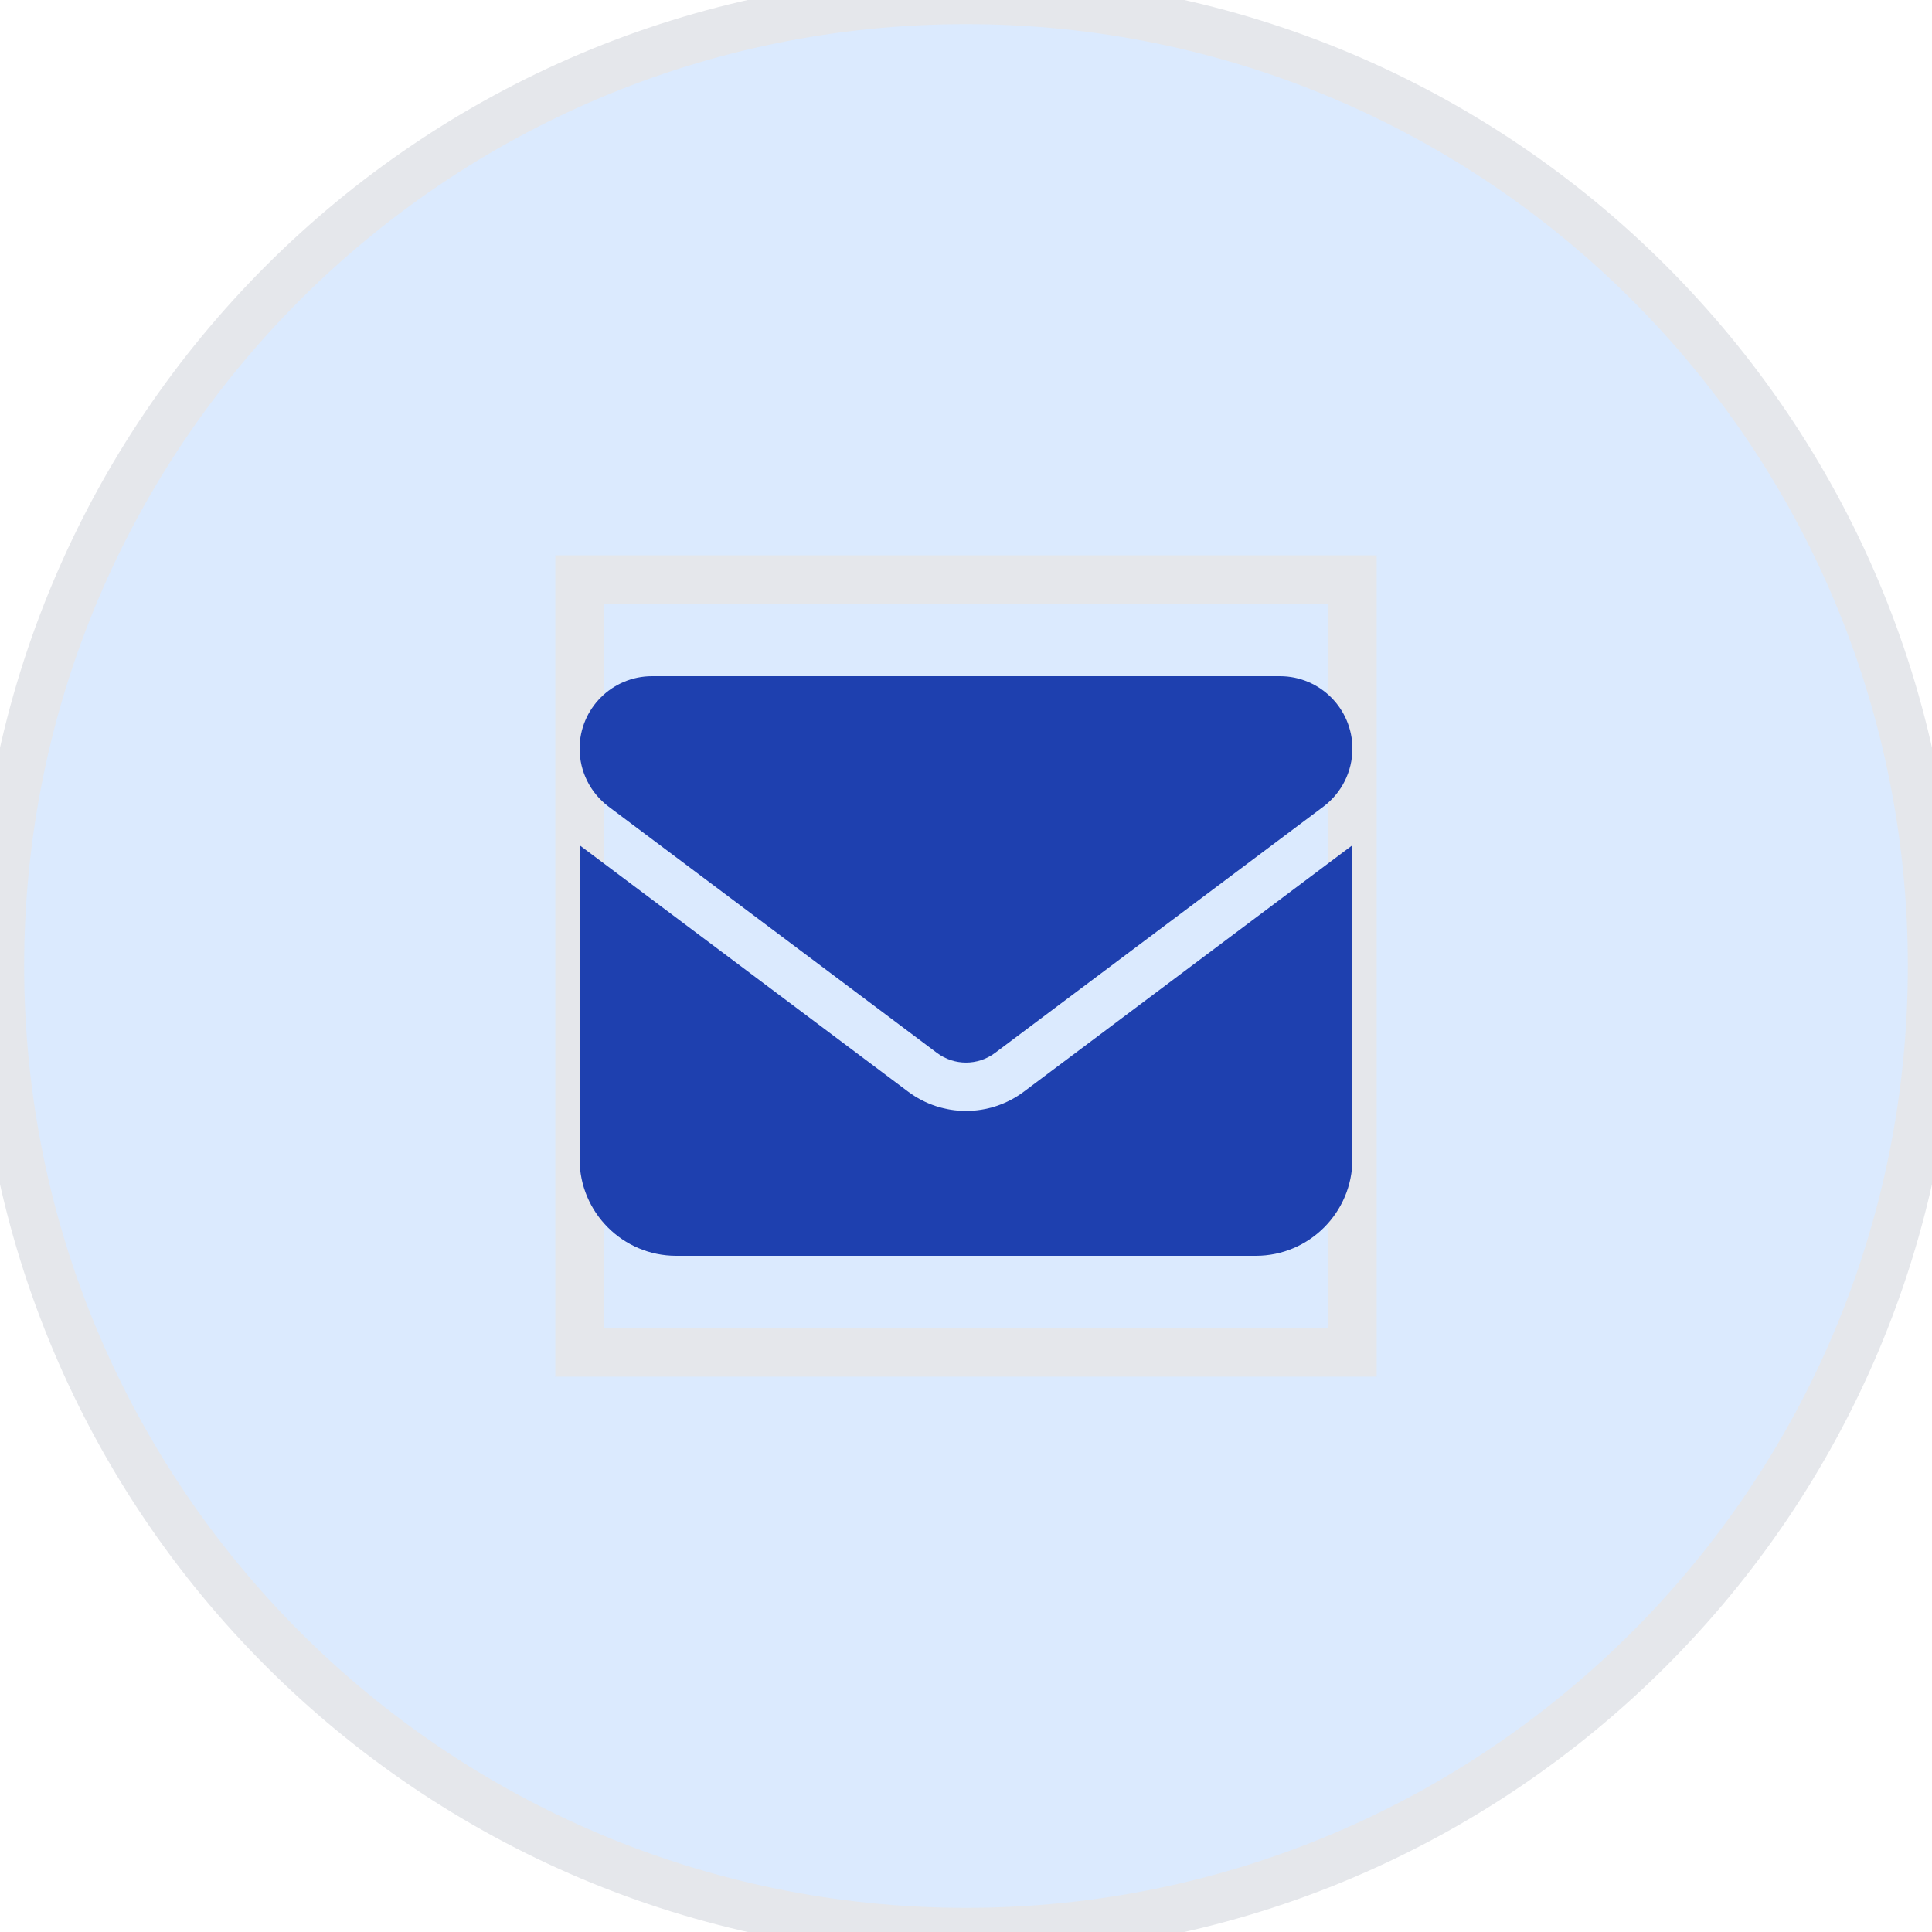
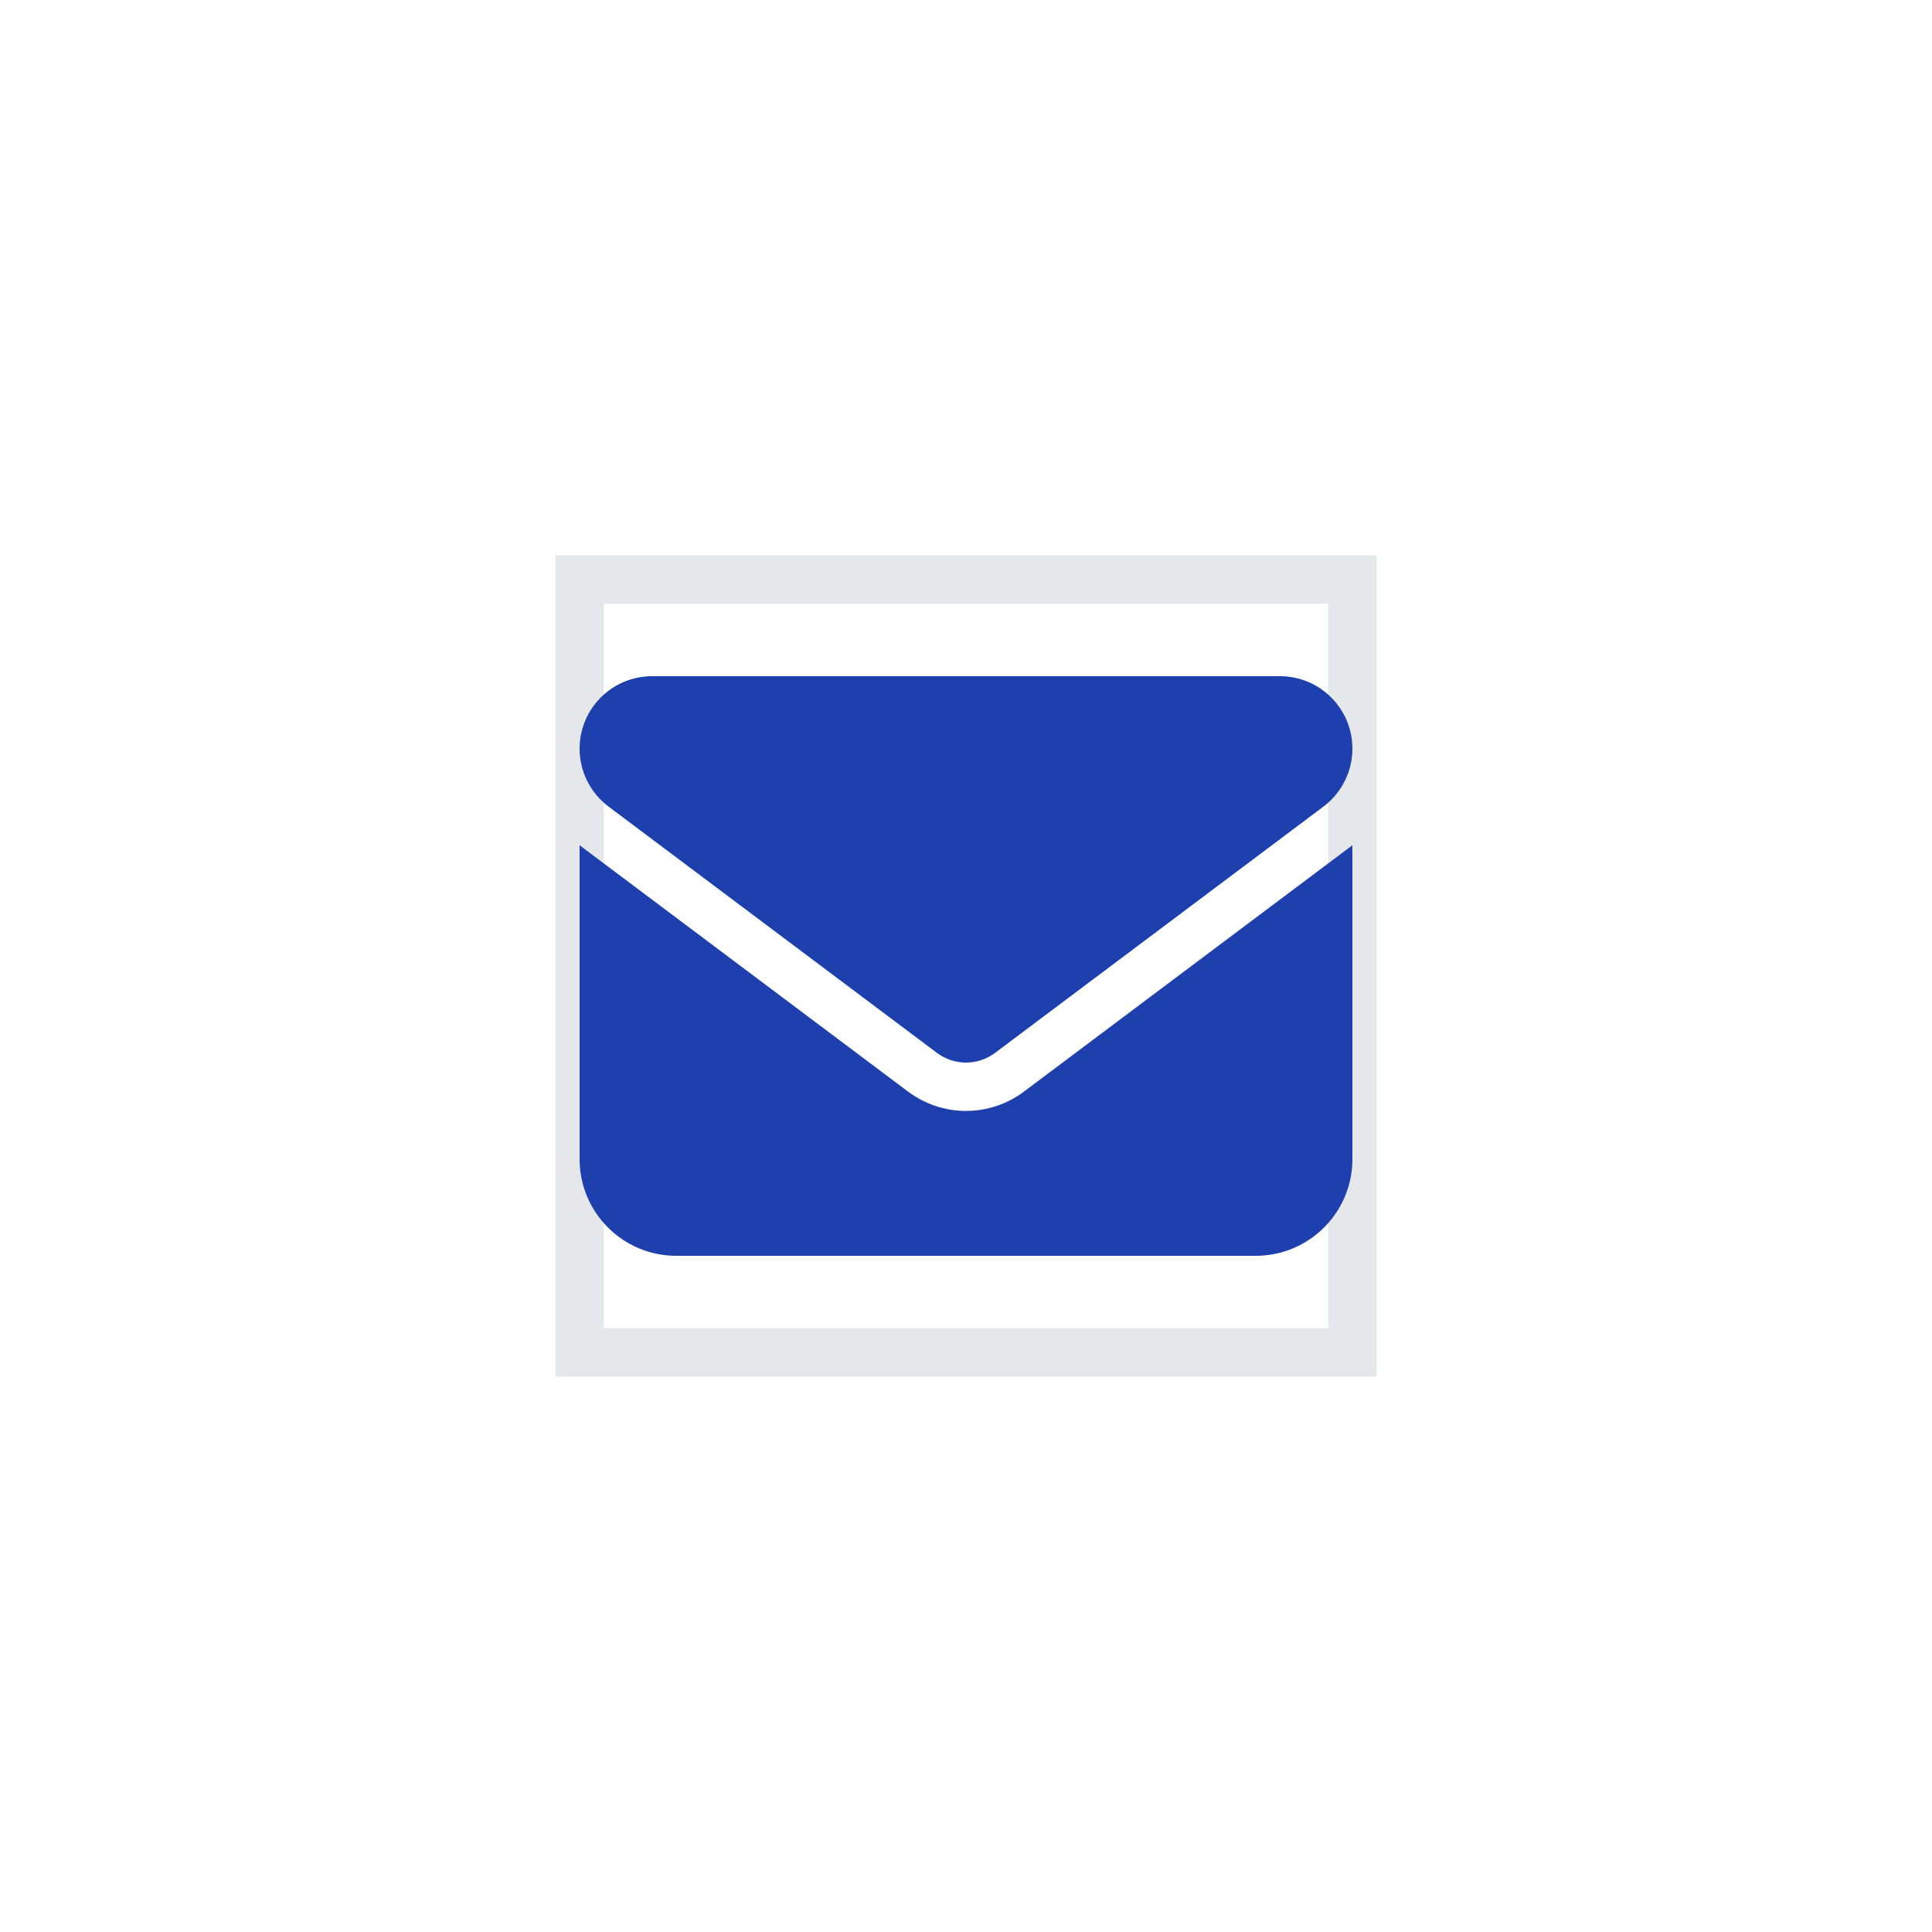
<svg xmlns="http://www.w3.org/2000/svg" width="40" height="40" viewBox="0 0 40 40" fill="none">
-   <path d="M20 0C31.046 0 40 8.954 40 20C40 31.046 31.046 40 20 40C8.954 40 0 31.046 0 20C0 8.954 8.954 0 20 0Z" fill="#DBEAFE" />
-   <path d="M20 0C31.046 0 40 8.954 40 20C40 31.046 31.046 40 20 40C8.954 40 0 31.046 0 20C0 8.954 8.954 0 20 0Z" stroke="#E5E7EB" />
-   <path d="M28 28H12V12H28V28Z" stroke="#E5E7EB" />
  <path d="M28 28H12V12H28V28Z" stroke="#E5E7EB" />
  <path d="M13.5 14C12.672 14 12 14.672 12 15.5C12 15.972 12.222 16.416 12.6 16.7L19.4 21.8C19.756 22.066 20.244 22.066 20.6 21.8L27.4 16.7C27.778 16.416 28 15.972 28 15.5C28 14.672 27.328 14 26.5 14H13.5ZM12 17.5V24C12 25.103 12.897 26 14 26H26C27.103 26 28 25.103 28 24V17.5L21.2 22.6C20.488 23.134 19.512 23.134 18.8 22.6L12 17.5Z" fill="#1E40AF" />
</svg>